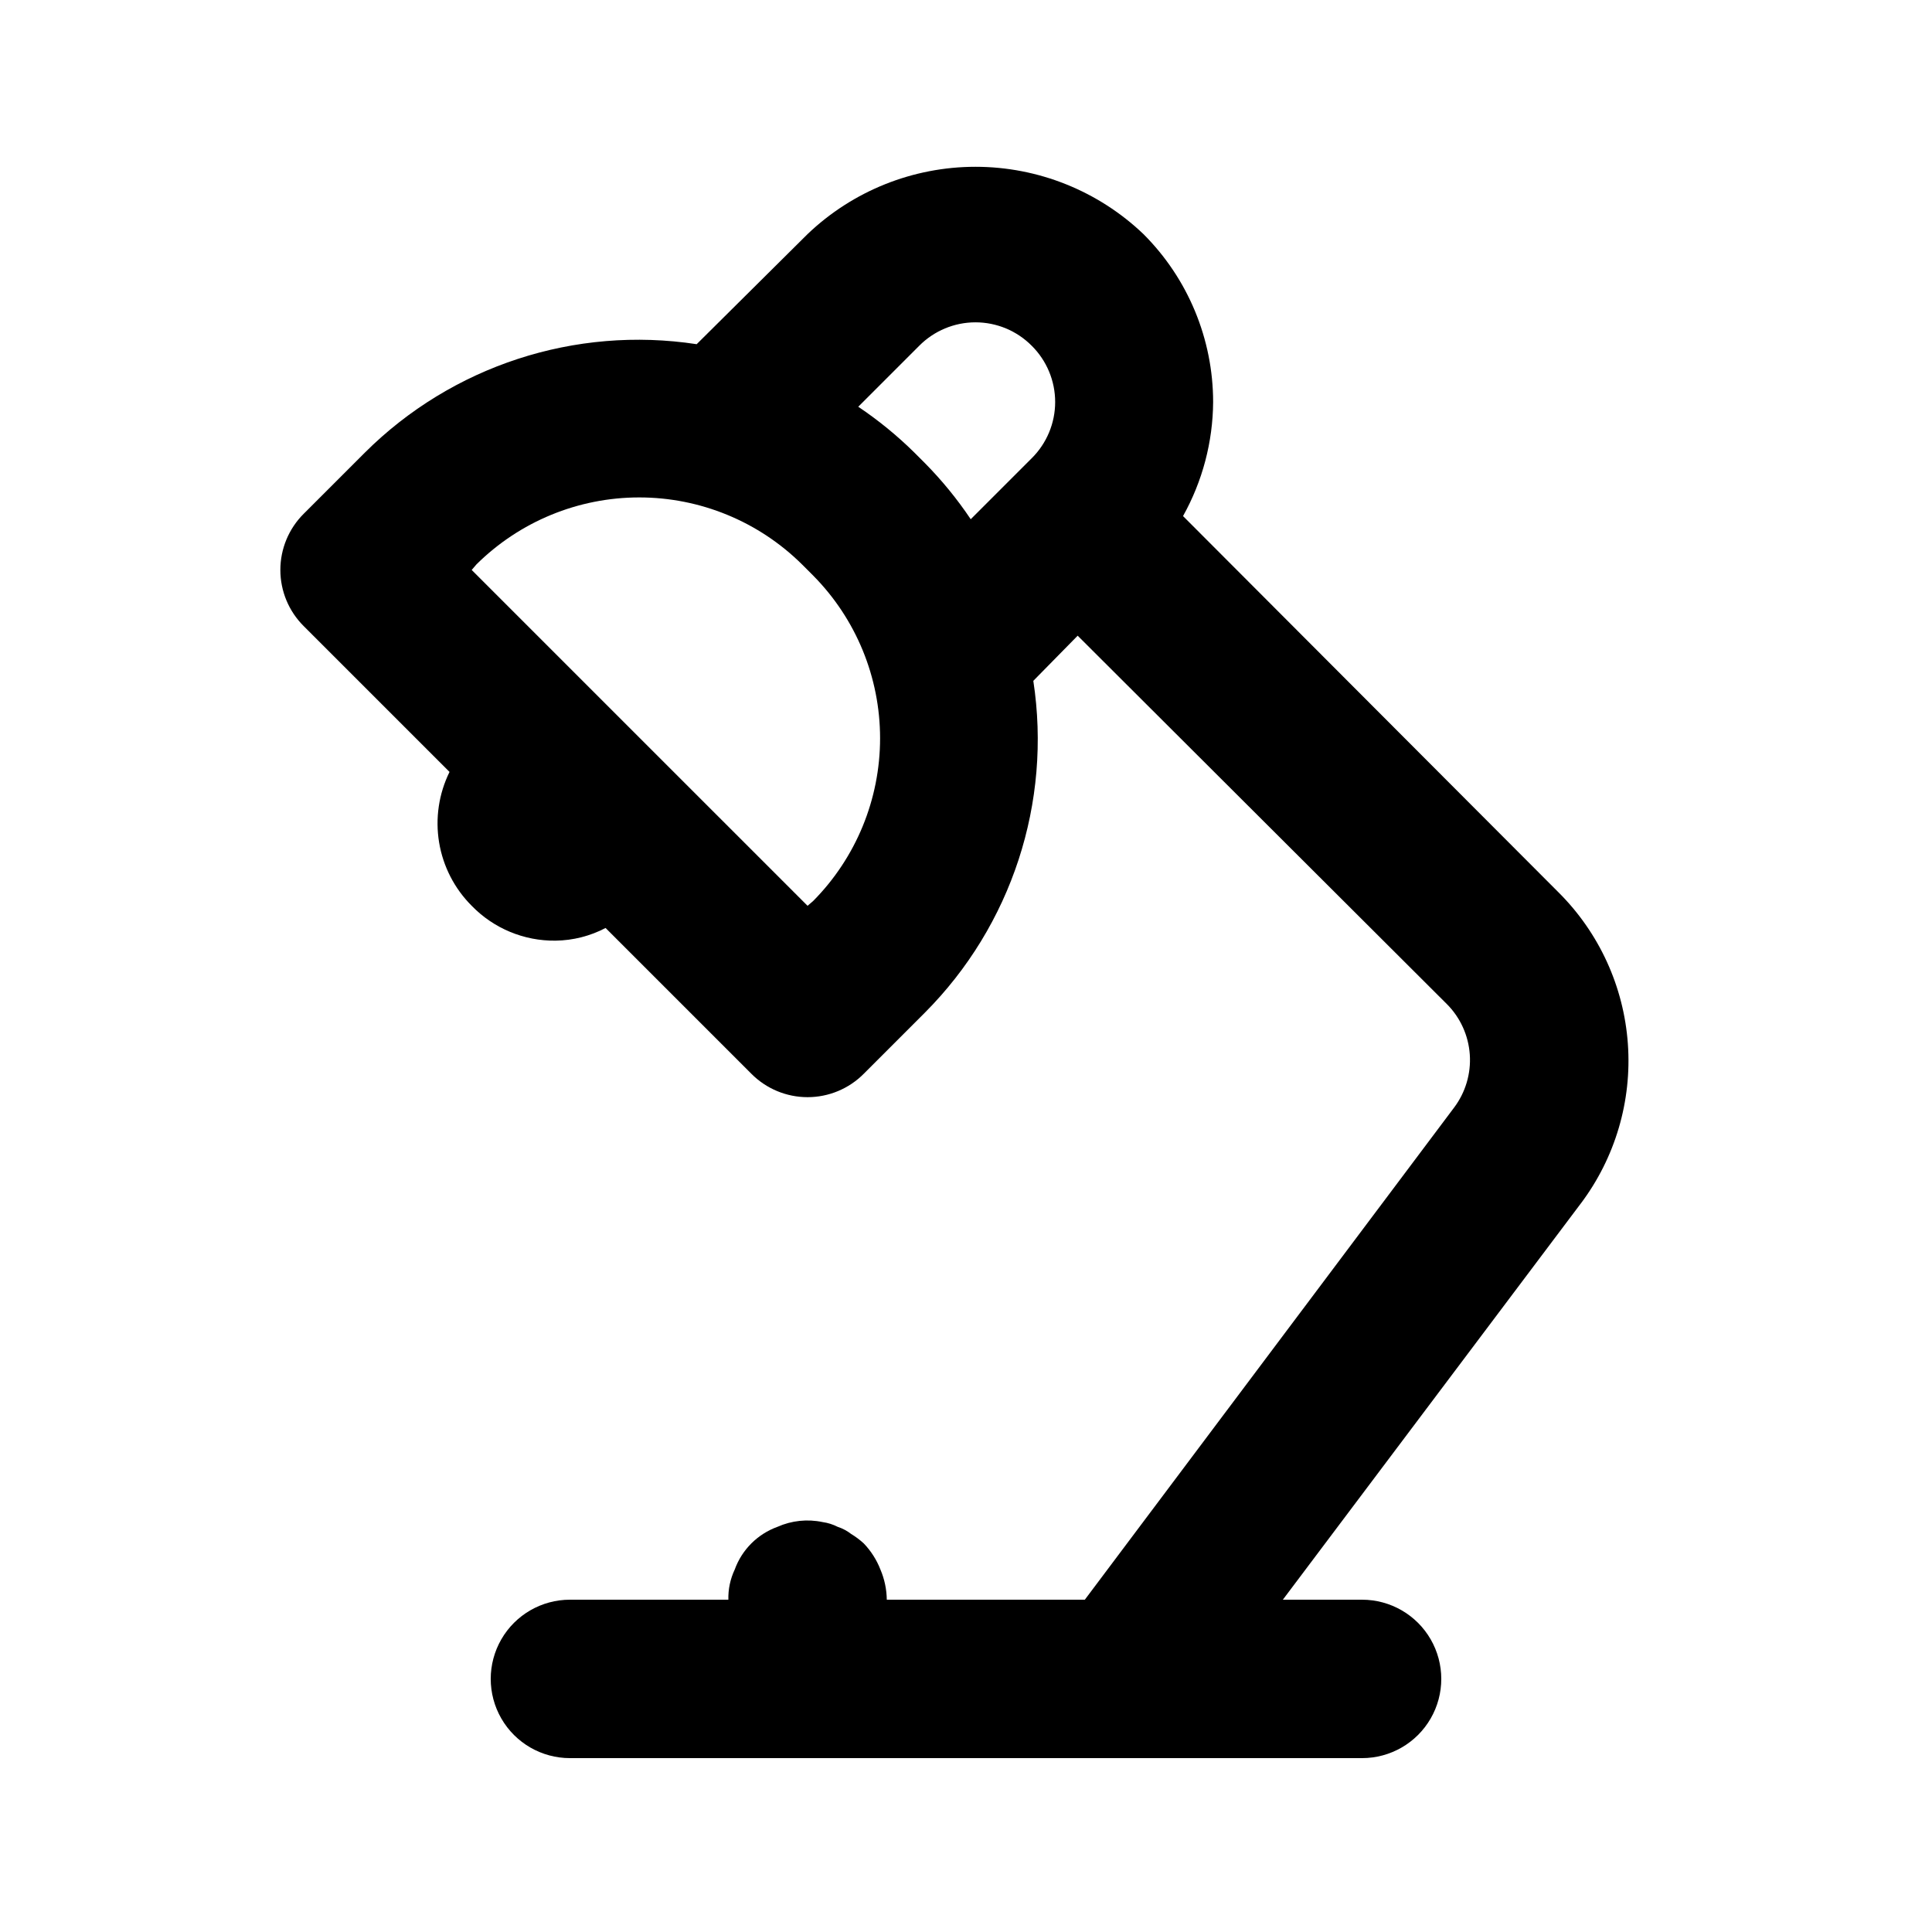
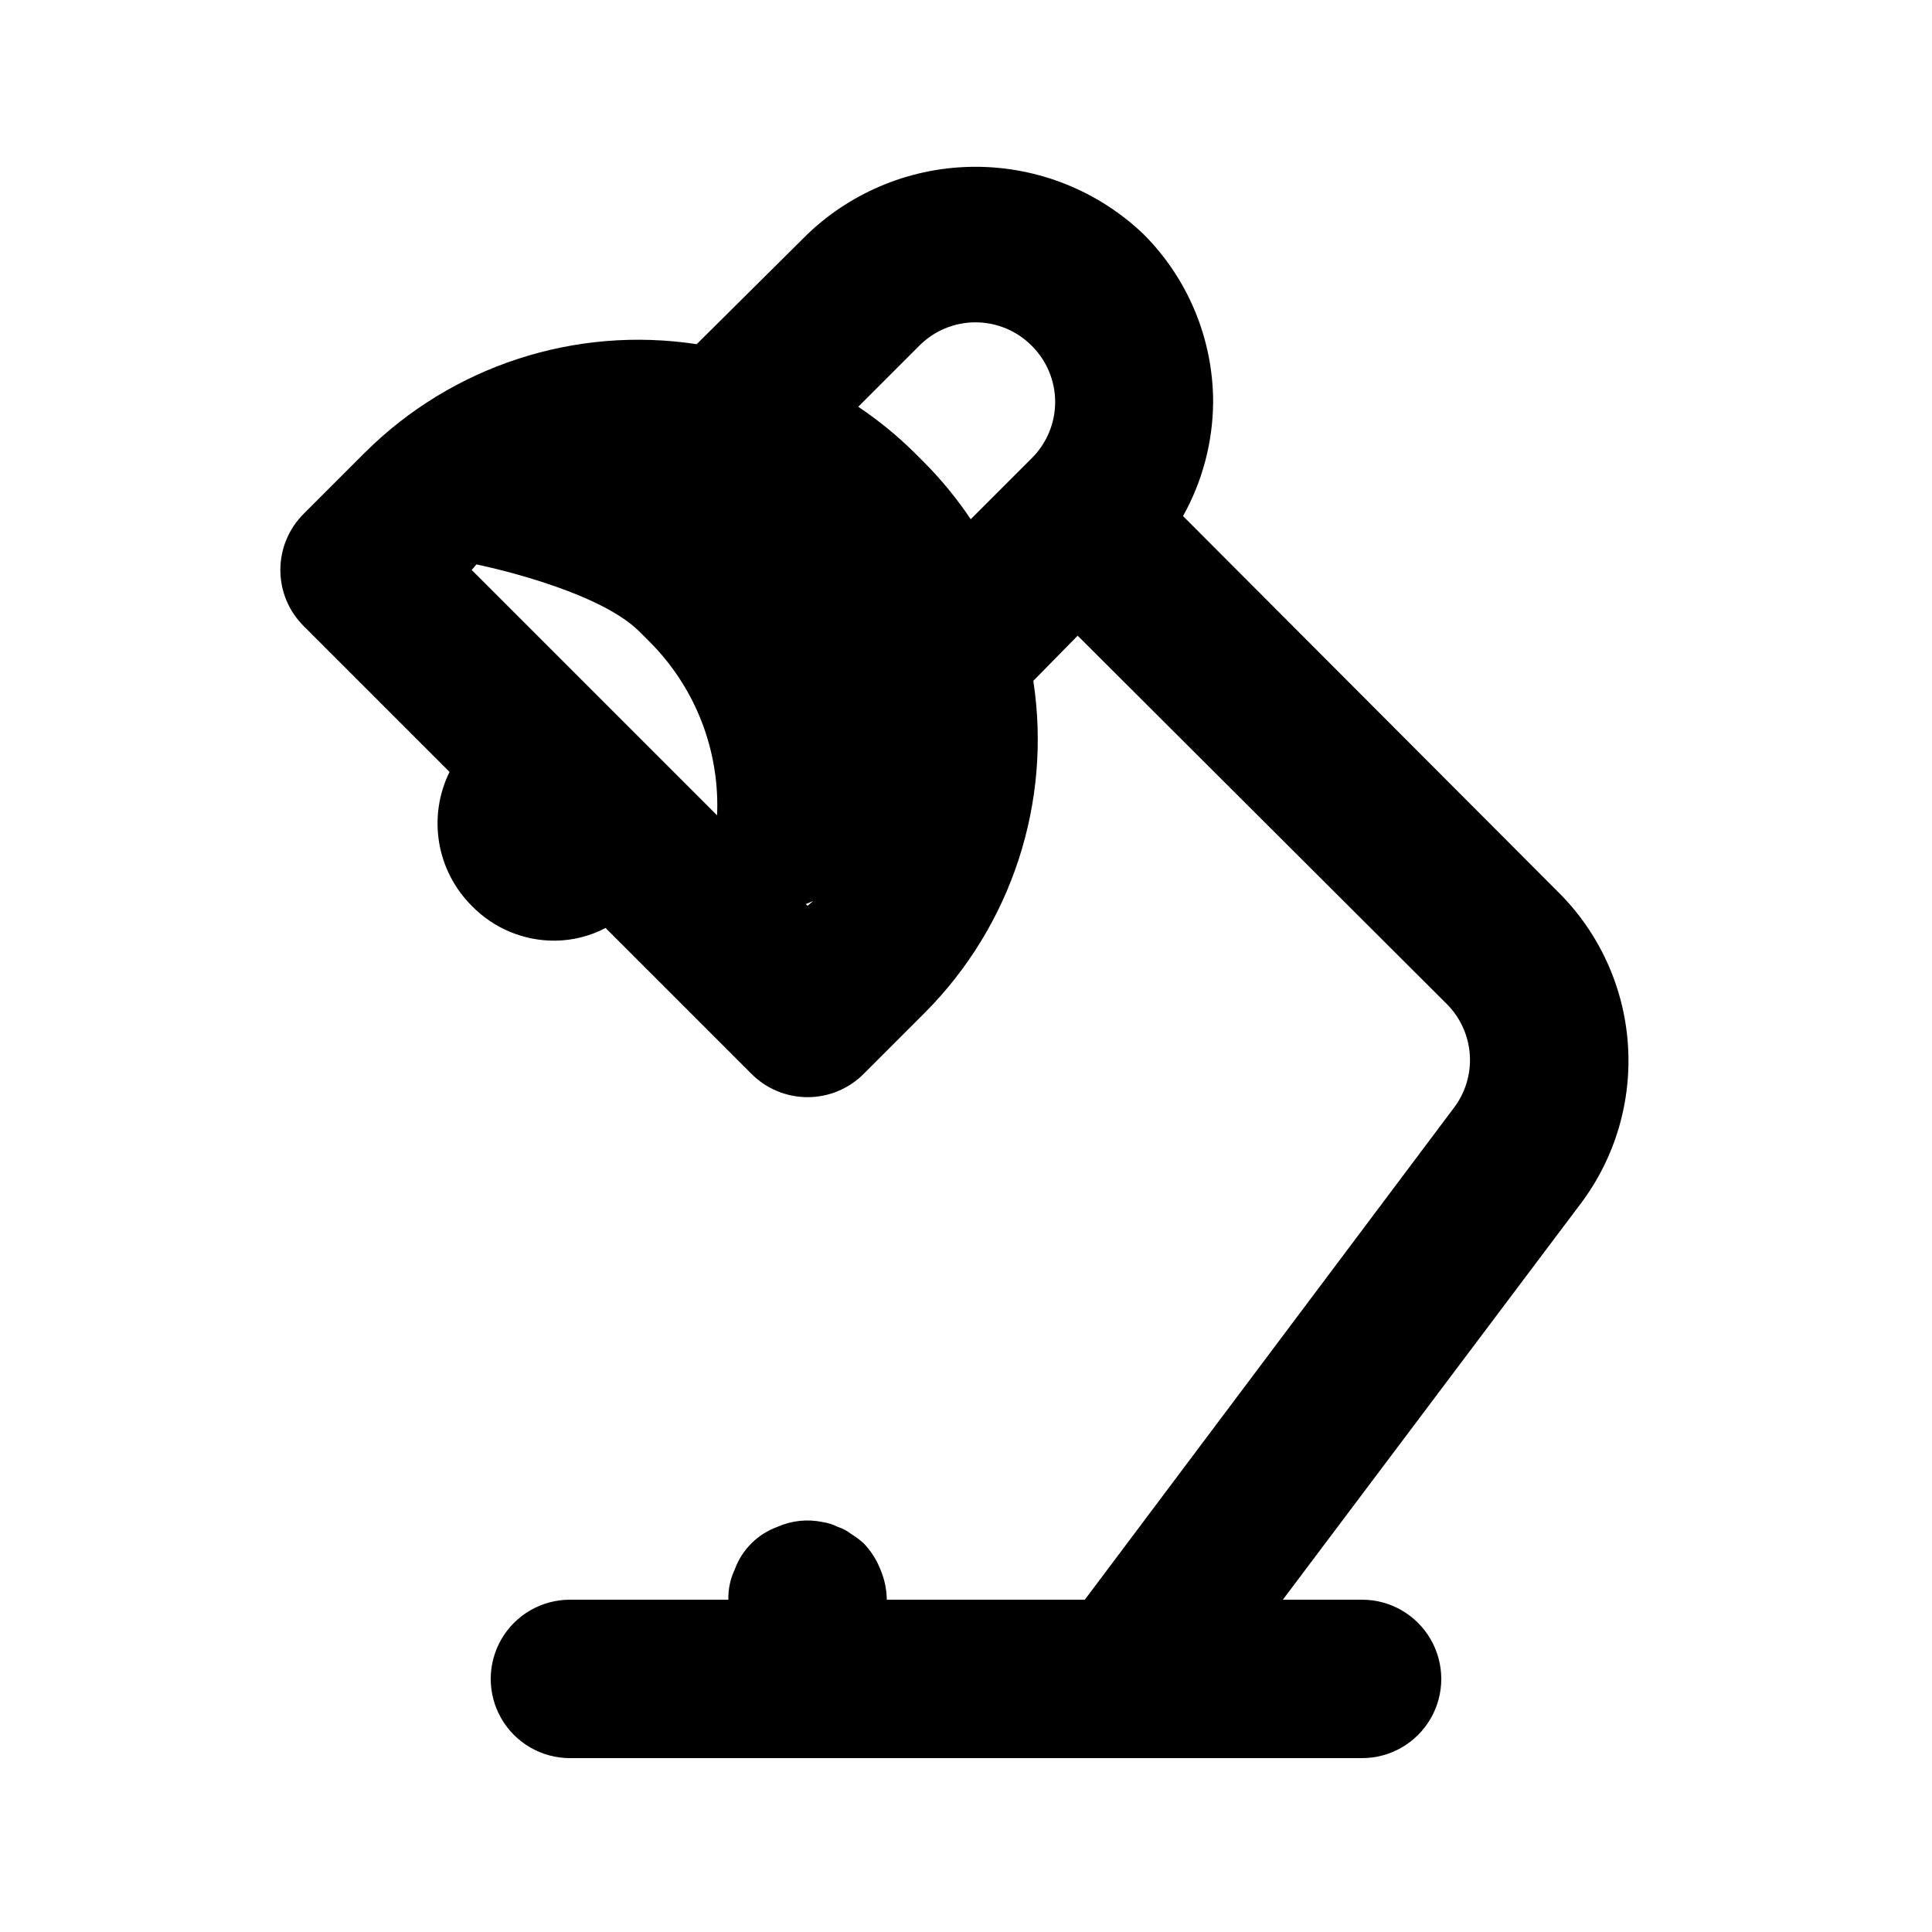
<svg xmlns="http://www.w3.org/2000/svg" fill="#000000" width="800px" height="800px" version="1.1" viewBox="144 144 512 512">
-   <path d="m557.02 380.48-99.504-99.715c5.16-9.242 7.902-19.641 7.977-30.227-0.012-16.695-6.656-32.703-18.473-44.504-11.988-11.445-27.926-17.832-44.504-17.832-16.574 0-32.512 6.387-44.5 17.832l-29.391 29.18c-32.223-4.922-64.867 5.75-87.957 28.758l-16.164 16.164c-3.973 3.941-6.207 9.309-6.207 14.906 0 5.598 2.234 10.961 6.207 14.902l38.625 38.625c-2.848 5.789-3.816 12.32-2.762 18.684 1.055 6.363 4.078 12.238 8.641 16.793 5.832 6.008 13.879 9.352 22.25 9.238 4.613-0.066 9.145-1.219 13.227-3.359l38.625 38.625c3.941 3.977 9.309 6.211 14.906 6.211s10.961-2.234 14.902-6.211l16.164-16.164c23.008-23.09 33.684-55.734 28.758-87.957l11.754-11.965 97.824 97.613h0.004c3.578 3.586 5.742 8.344 6.09 13.398 0.348 5.051-1.145 10.062-4.203 14.102l-97.82 130.36h-52.48c-0.035-2.742-0.605-5.453-1.68-7.977-1-2.574-2.5-4.93-4.41-6.926-1.031-0.949-2.156-1.793-3.359-2.519-1.07-0.832-2.277-1.469-3.566-1.891-1.25-0.637-2.598-1.062-3.988-1.258-4.023-0.852-8.211-0.41-11.965 1.258-5.277 1.91-9.43 6.062-11.336 11.336-1.176 2.492-1.75 5.223-1.68 7.977h-41.984c-7.5 0-14.43 4.004-18.18 10.496-3.75 6.496-3.75 14.5 0 20.992 3.75 6.496 10.68 10.496 18.18 10.496h209.92c7.5 0 14.43-4 18.18-10.496 3.75-6.492 3.75-14.496 0-20.992-3.75-6.492-10.68-10.496-18.18-10.496h-20.992l78.93-104.96 0.004 0.004c9.141-12.148 13.582-27.188 12.5-42.352-1.078-15.164-7.609-29.422-18.379-40.148zm-197.54 2.309-1.469 1.258-44.504-44.5-44.504-44.504 1.258-1.469c11.48-11.371 26.984-17.75 43.141-17.75s31.66 6.379 43.141 17.75l2.938 2.938c11.371 11.477 17.75 26.98 17.75 43.137 0 16.16-6.379 31.664-17.75 43.141zm29.598-116.09-2.731-2.731h0.004c-4.574-4.516-9.566-8.594-14.906-12.176l16.164-16.164c3.941-3.973 9.309-6.207 14.902-6.207 5.598 0 10.965 2.234 14.906 6.207 3.973 3.941 6.211 9.309 6.211 14.906s-2.238 10.961-6.211 14.902l-16.164 16.164c-3.582-5.34-7.656-10.328-12.176-14.902z" />
+   <path d="m557.02 380.48-99.504-99.715c5.16-9.242 7.902-19.641 7.977-30.227-0.012-16.695-6.656-32.703-18.473-44.504-11.988-11.445-27.926-17.832-44.504-17.832-16.574 0-32.512 6.387-44.5 17.832l-29.391 29.18c-32.223-4.922-64.867 5.75-87.957 28.758l-16.164 16.164c-3.973 3.941-6.207 9.309-6.207 14.906 0 5.598 2.234 10.961 6.207 14.902l38.625 38.625c-2.848 5.789-3.816 12.32-2.762 18.684 1.055 6.363 4.078 12.238 8.641 16.793 5.832 6.008 13.879 9.352 22.25 9.238 4.613-0.066 9.145-1.219 13.227-3.359l38.625 38.625c3.941 3.977 9.309 6.211 14.906 6.211s10.961-2.234 14.902-6.211l16.164-16.164c23.008-23.09 33.684-55.734 28.758-87.957l11.754-11.965 97.824 97.613h0.004c3.578 3.586 5.742 8.344 6.09 13.398 0.348 5.051-1.145 10.062-4.203 14.102l-97.82 130.36h-52.48c-0.035-2.742-0.605-5.453-1.68-7.977-1-2.574-2.5-4.93-4.41-6.926-1.031-0.949-2.156-1.793-3.359-2.519-1.07-0.832-2.277-1.469-3.566-1.891-1.25-0.637-2.598-1.062-3.988-1.258-4.023-0.852-8.211-0.41-11.965 1.258-5.277 1.91-9.43 6.062-11.336 11.336-1.176 2.492-1.75 5.223-1.68 7.977h-41.984c-7.5 0-14.43 4.004-18.18 10.496-3.75 6.496-3.75 14.5 0 20.992 3.75 6.496 10.68 10.496 18.18 10.496h209.92c7.5 0 14.43-4 18.18-10.496 3.75-6.492 3.75-14.496 0-20.992-3.75-6.492-10.68-10.496-18.18-10.496h-20.992l78.93-104.96 0.004 0.004c9.141-12.148 13.582-27.188 12.5-42.352-1.078-15.164-7.609-29.422-18.379-40.148zm-197.54 2.309-1.469 1.258-44.504-44.5-44.504-44.504 1.258-1.469s31.66 6.379 43.141 17.75l2.938 2.938c11.371 11.477 17.75 26.98 17.75 43.137 0 16.16-6.379 31.664-17.75 43.141zm29.598-116.09-2.731-2.731h0.004c-4.574-4.516-9.566-8.594-14.906-12.176l16.164-16.164c3.941-3.973 9.309-6.207 14.902-6.207 5.598 0 10.965 2.234 14.906 6.207 3.973 3.941 6.211 9.309 6.211 14.906s-2.238 10.961-6.211 14.902l-16.164 16.164c-3.582-5.34-7.656-10.328-12.176-14.902z" />
</svg>